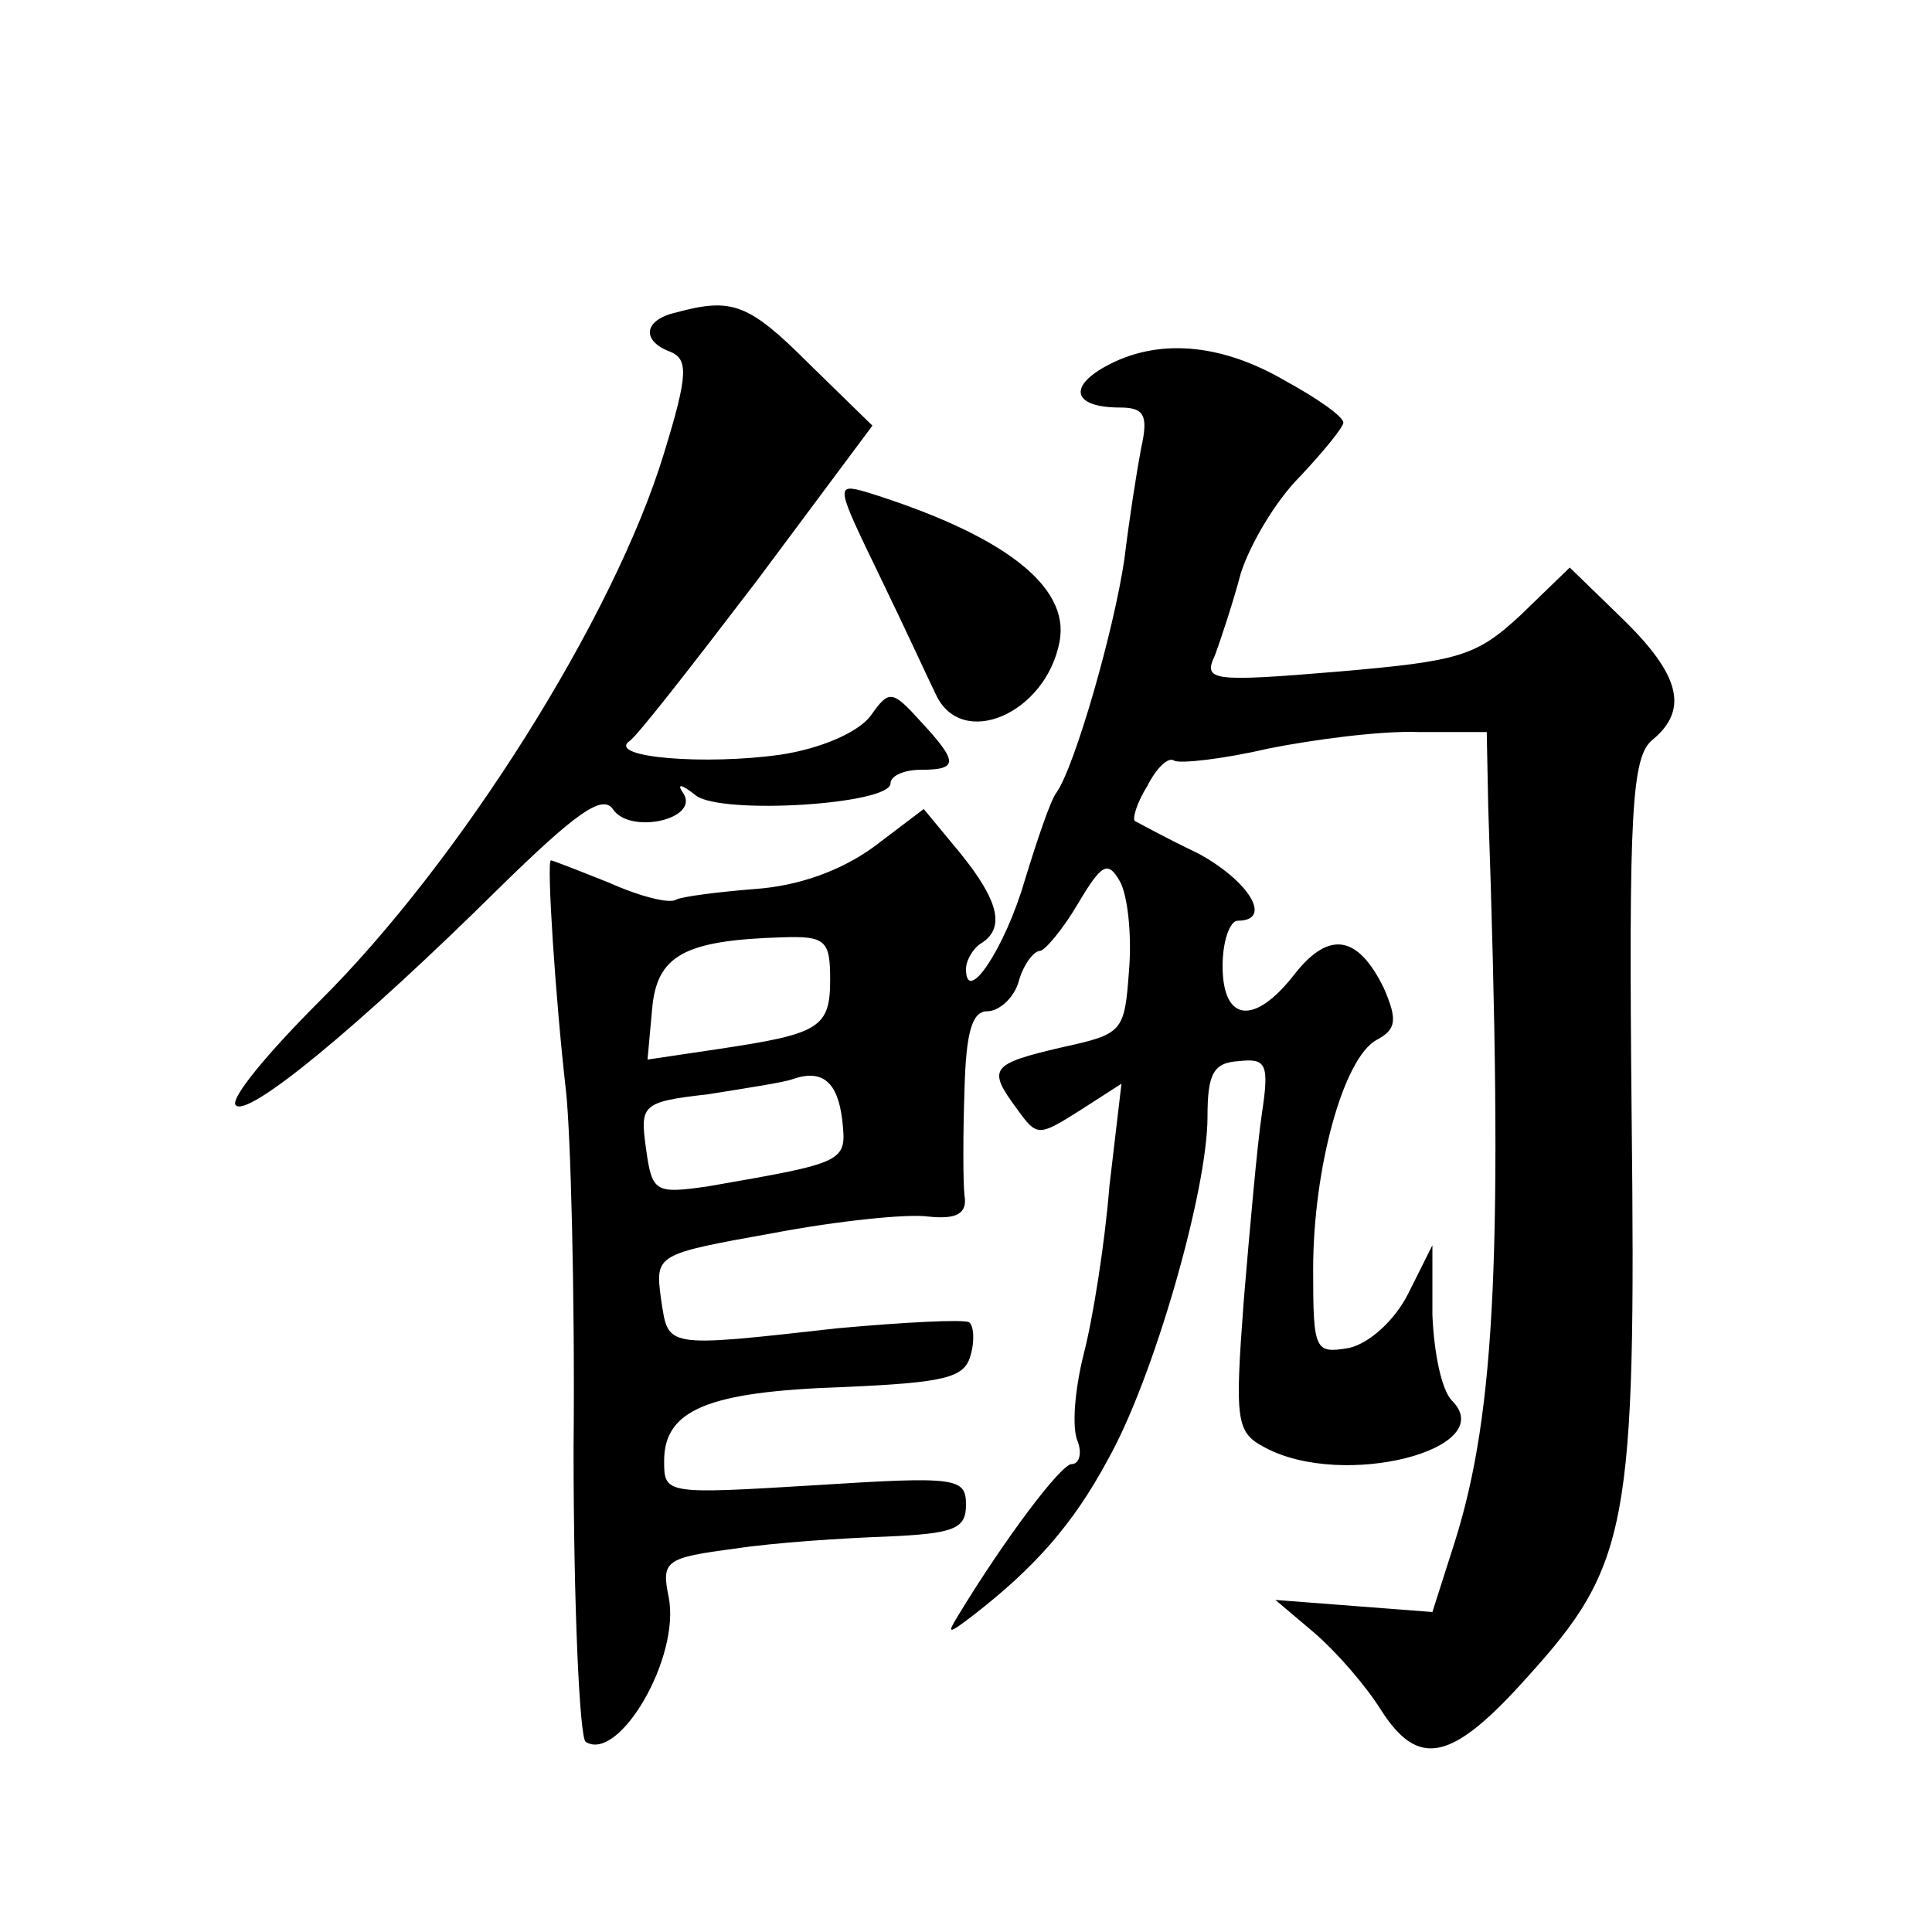
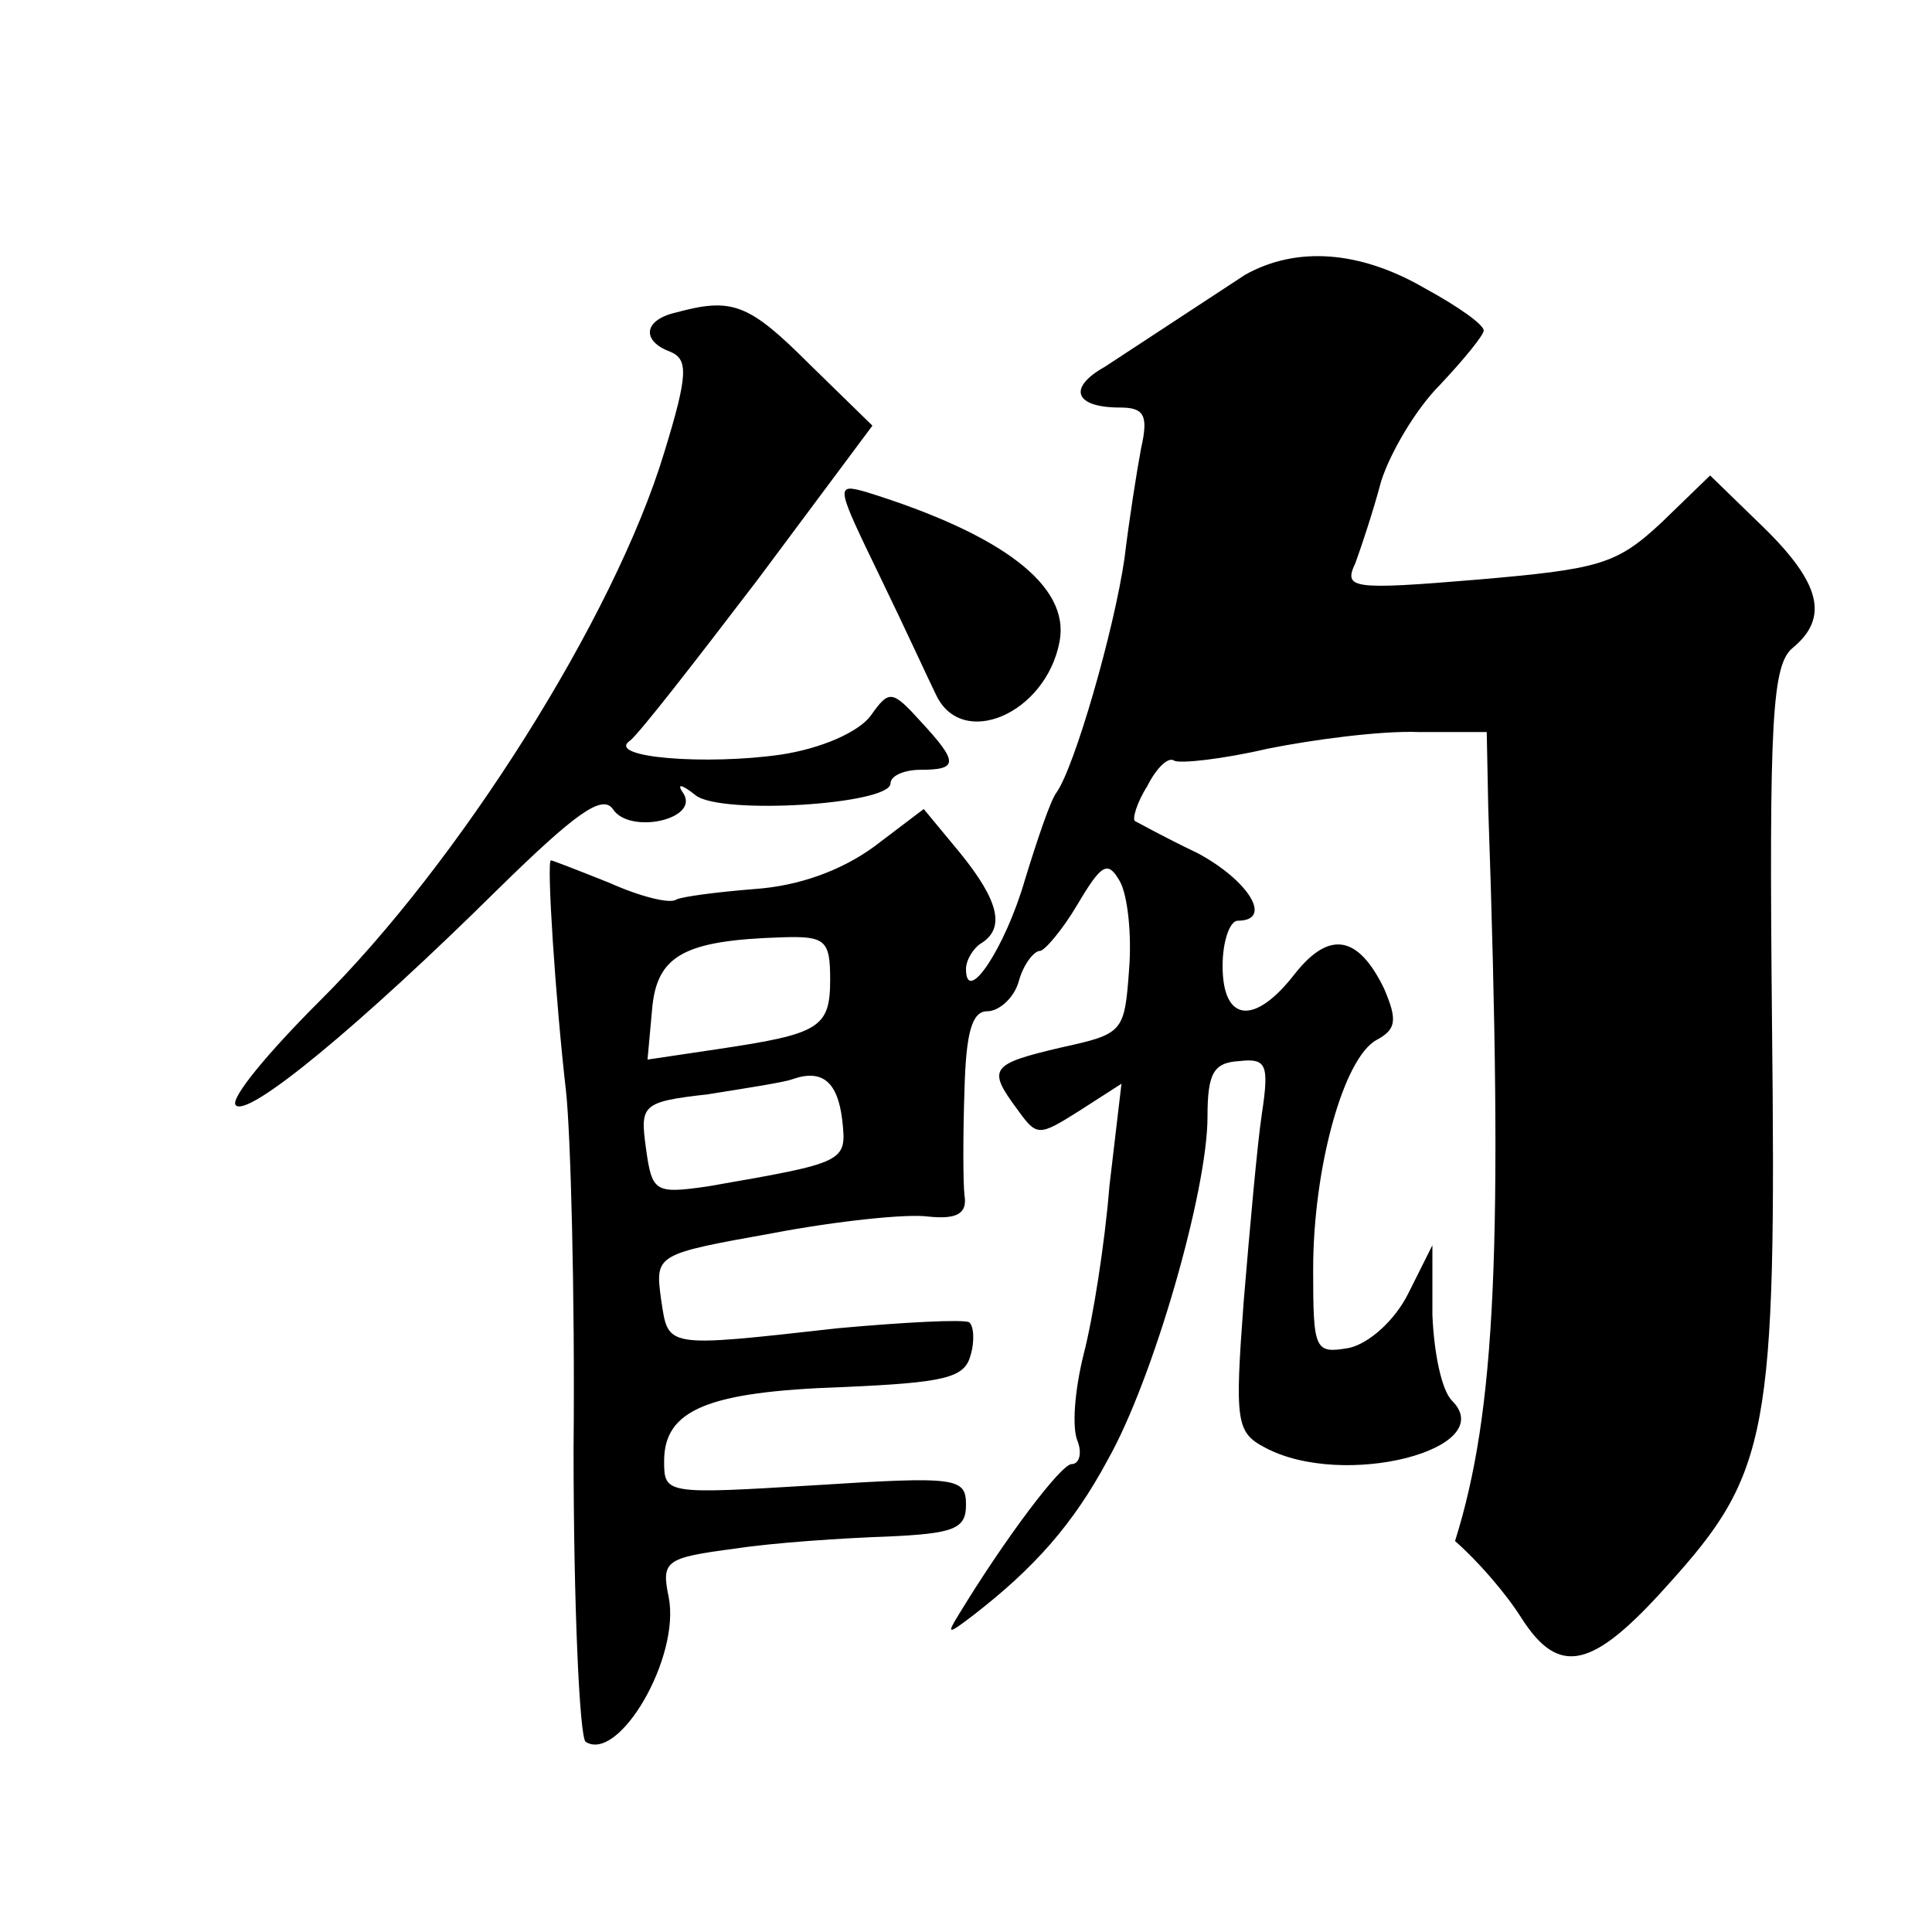
<svg xmlns="http://www.w3.org/2000/svg" version="1.0" width="128pt" height="128pt" viewBox="0 0 128 128" preserveAspectRatio="xMidYMid meet">
  <g transform="translate(0,128) scale(0.1,-0.1)" fill="#0" stroke="none">
-     <path d="M448 1073 c-22 -5 -23 -19 -4 -26 12 -5 12 -15 -4 -67 -33 -109 -136 -272 -229 -364 -33 -33 -58 -63 -55 -68 7 -10 83 53 174 143 51 50 69 63 76 53 11 -17 57 -7 47 10 -5 7 -2 7 8 -1 17 -13 129 -6 129 8 0 5 9 9 20 9 25 0 25 5 0 32 -19 21 -21 21 -33 4 -8 -11 -33 -22 -60 -26 -49 -7 -115 -2 -100 9 5 3 43 52 85 107 l76 102 -42 41 c-40 40 -51 44 -88 34z M732 1037 c-25 -14 -20 -27 10 -27 16 0 19 -5 14 -27 -3 -16 -8 -48 -11 -73 -7 -48 -33 -138 -45 -155 -4 -5 -13 -32 -21 -58 -13 -45 -39 -84 -39 -59 0 6 5 14 10 17 16 10 12 28 -14 60 l-24 29 -33 -25 c-22 -16 -50 -26 -79 -28 -25 -2 -48 -5 -52 -7 -4 -3 -24 2 -44 11 -20 8 -38 15 -39 15 -3 0 3 -92 10 -153 3 -27 6 -134 5 -237 0 -104 4 -191 8 -194 22 -14 63 56 55 96 -5 24 -2 26 44 32 26 4 72 7 101 8 44 2 52 5 52 21 0 18 -6 19 -100 13 -99 -6 -100 -6 -100 16 0 34 29 46 118 49 68 3 81 6 85 21 3 10 2 20 -1 22 -4 2 -43 0 -87 -4 -116 -13 -112 -13 -117 19 -4 30 -4 30 74 44 42 8 89 13 103 11 19 -2 26 2 24 14 -1 9 -1 41 0 70 1 38 5 52 15 52 8 0 18 9 21 20 3 11 10 20 14 20 3 0 15 14 25 31 16 27 20 29 28 15 5 -9 8 -35 6 -59 -3 -41 -4 -42 -45 -51 -47 -11 -49 -14 -29 -41 13 -18 14 -18 41 -1 l28 18 -8 -68 c-3 -38 -11 -88 -17 -111 -6 -24 -8 -49 -4 -58 3 -8 1 -15 -4 -15 -7 0 -44 -49 -75 -100 -8 -13 -7 -13 10 0 40 31 66 60 89 103 30 53 66 178 66 227 0 29 4 36 21 37 18 2 20 -2 15 -35 -3 -20 -8 -76 -12 -124 -6 -80 -5 -87 14 -97 52 -28 156 -1 124 31 -7 7 -12 32 -13 57 l0 46 -16 -32 c-9 -18 -26 -33 -39 -36 -23 -4 -24 -2 -24 52 0 67 20 140 42 152 13 7 14 13 5 34 -17 35 -36 39 -59 10 -27 -35 -48 -32 -48 5 0 17 5 30 10 30 24 0 7 27 -27 45 -21 10 -39 20 -41 21 -2 1 1 12 8 23 6 12 14 20 18 17 4 -2 32 1 62 8 30 6 75 12 100 11 l45 0 1 -50 c10 -291 5 -400 -22 -486 l-15 -47 -52 4 -52 4 26 -22 c15 -13 34 -35 44 -51 25 -39 47 -34 97 22 67 74 72 100 69 372 -2 202 0 238 14 249 24 20 18 43 -20 80 l-35 34 -32 -31 c-30 -28 -41 -31 -122 -38 -84 -7 -89 -6 -81 11 4 11 12 35 17 54 6 19 23 48 39 64 16 17 29 33 29 36 0 4 -17 16 -39 28 -43 25 -85 28 -119 9z m-182 -406 c0 -32 -7 -36 -74 -46 l-47 -7 3 33 c3 36 21 46 86 48 29 1 32 -2 32 -28z m8 -93 c3 -28 3 -28 -89 -44 -35 -5 -37 -4 -41 25 -4 29 -3 31 41 36 25 4 51 8 56 10 20 7 30 -2 33 -27z M583 898 c17 -35 33 -70 37 -78 17 -37 73 -13 82 35 7 37 -38 71 -128 99 -21 6 -20 4 9 -56z" />
+     <path d="M448 1073 c-22 -5 -23 -19 -4 -26 12 -5 12 -15 -4 -67 -33 -109 -136 -272 -229 -364 -33 -33 -58 -63 -55 -68 7 -10 83 53 174 143 51 50 69 63 76 53 11 -17 57 -7 47 10 -5 7 -2 7 8 -1 17 -13 129 -6 129 8 0 5 9 9 20 9 25 0 25 5 0 32 -19 21 -21 21 -33 4 -8 -11 -33 -22 -60 -26 -49 -7 -115 -2 -100 9 5 3 43 52 85 107 l76 102 -42 41 c-40 40 -51 44 -88 34z M732 1037 c-25 -14 -20 -27 10 -27 16 0 19 -5 14 -27 -3 -16 -8 -48 -11 -73 -7 -48 -33 -138 -45 -155 -4 -5 -13 -32 -21 -58 -13 -45 -39 -84 -39 -59 0 6 5 14 10 17 16 10 12 28 -14 60 l-24 29 -33 -25 c-22 -16 -50 -26 -79 -28 -25 -2 -48 -5 -52 -7 -4 -3 -24 2 -44 11 -20 8 -38 15 -39 15 -3 0 3 -92 10 -153 3 -27 6 -134 5 -237 0 -104 4 -191 8 -194 22 -14 63 56 55 96 -5 24 -2 26 44 32 26 4 72 7 101 8 44 2 52 5 52 21 0 18 -6 19 -100 13 -99 -6 -100 -6 -100 16 0 34 29 46 118 49 68 3 81 6 85 21 3 10 2 20 -1 22 -4 2 -43 0 -87 -4 -116 -13 -112 -13 -117 19 -4 30 -4 30 74 44 42 8 89 13 103 11 19 -2 26 2 24 14 -1 9 -1 41 0 70 1 38 5 52 15 52 8 0 18 9 21 20 3 11 10 20 14 20 3 0 15 14 25 31 16 27 20 29 28 15 5 -9 8 -35 6 -59 -3 -41 -4 -42 -45 -51 -47 -11 -49 -14 -29 -41 13 -18 14 -18 41 -1 l28 18 -8 -68 c-3 -38 -11 -88 -17 -111 -6 -24 -8 -49 -4 -58 3 -8 1 -15 -4 -15 -7 0 -44 -49 -75 -100 -8 -13 -7 -13 10 0 40 31 66 60 89 103 30 53 66 178 66 227 0 29 4 36 21 37 18 2 20 -2 15 -35 -3 -20 -8 -76 -12 -124 -6 -80 -5 -87 14 -97 52 -28 156 -1 124 31 -7 7 -12 32 -13 57 l0 46 -16 -32 c-9 -18 -26 -33 -39 -36 -23 -4 -24 -2 -24 52 0 67 20 140 42 152 13 7 14 13 5 34 -17 35 -36 39 -59 10 -27 -35 -48 -32 -48 5 0 17 5 30 10 30 24 0 7 27 -27 45 -21 10 -39 20 -41 21 -2 1 1 12 8 23 6 12 14 20 18 17 4 -2 32 1 62 8 30 6 75 12 100 11 l45 0 1 -50 c10 -291 5 -400 -22 -486 c15 -13 34 -35 44 -51 25 -39 47 -34 97 22 67 74 72 100 69 372 -2 202 0 238 14 249 24 20 18 43 -20 80 l-35 34 -32 -31 c-30 -28 -41 -31 -122 -38 -84 -7 -89 -6 -81 11 4 11 12 35 17 54 6 19 23 48 39 64 16 17 29 33 29 36 0 4 -17 16 -39 28 -43 25 -85 28 -119 9z m-182 -406 c0 -32 -7 -36 -74 -46 l-47 -7 3 33 c3 36 21 46 86 48 29 1 32 -2 32 -28z m8 -93 c3 -28 3 -28 -89 -44 -35 -5 -37 -4 -41 25 -4 29 -3 31 41 36 25 4 51 8 56 10 20 7 30 -2 33 -27z M583 898 c17 -35 33 -70 37 -78 17 -37 73 -13 82 35 7 37 -38 71 -128 99 -21 6 -20 4 9 -56z" />
  </g>
</svg>